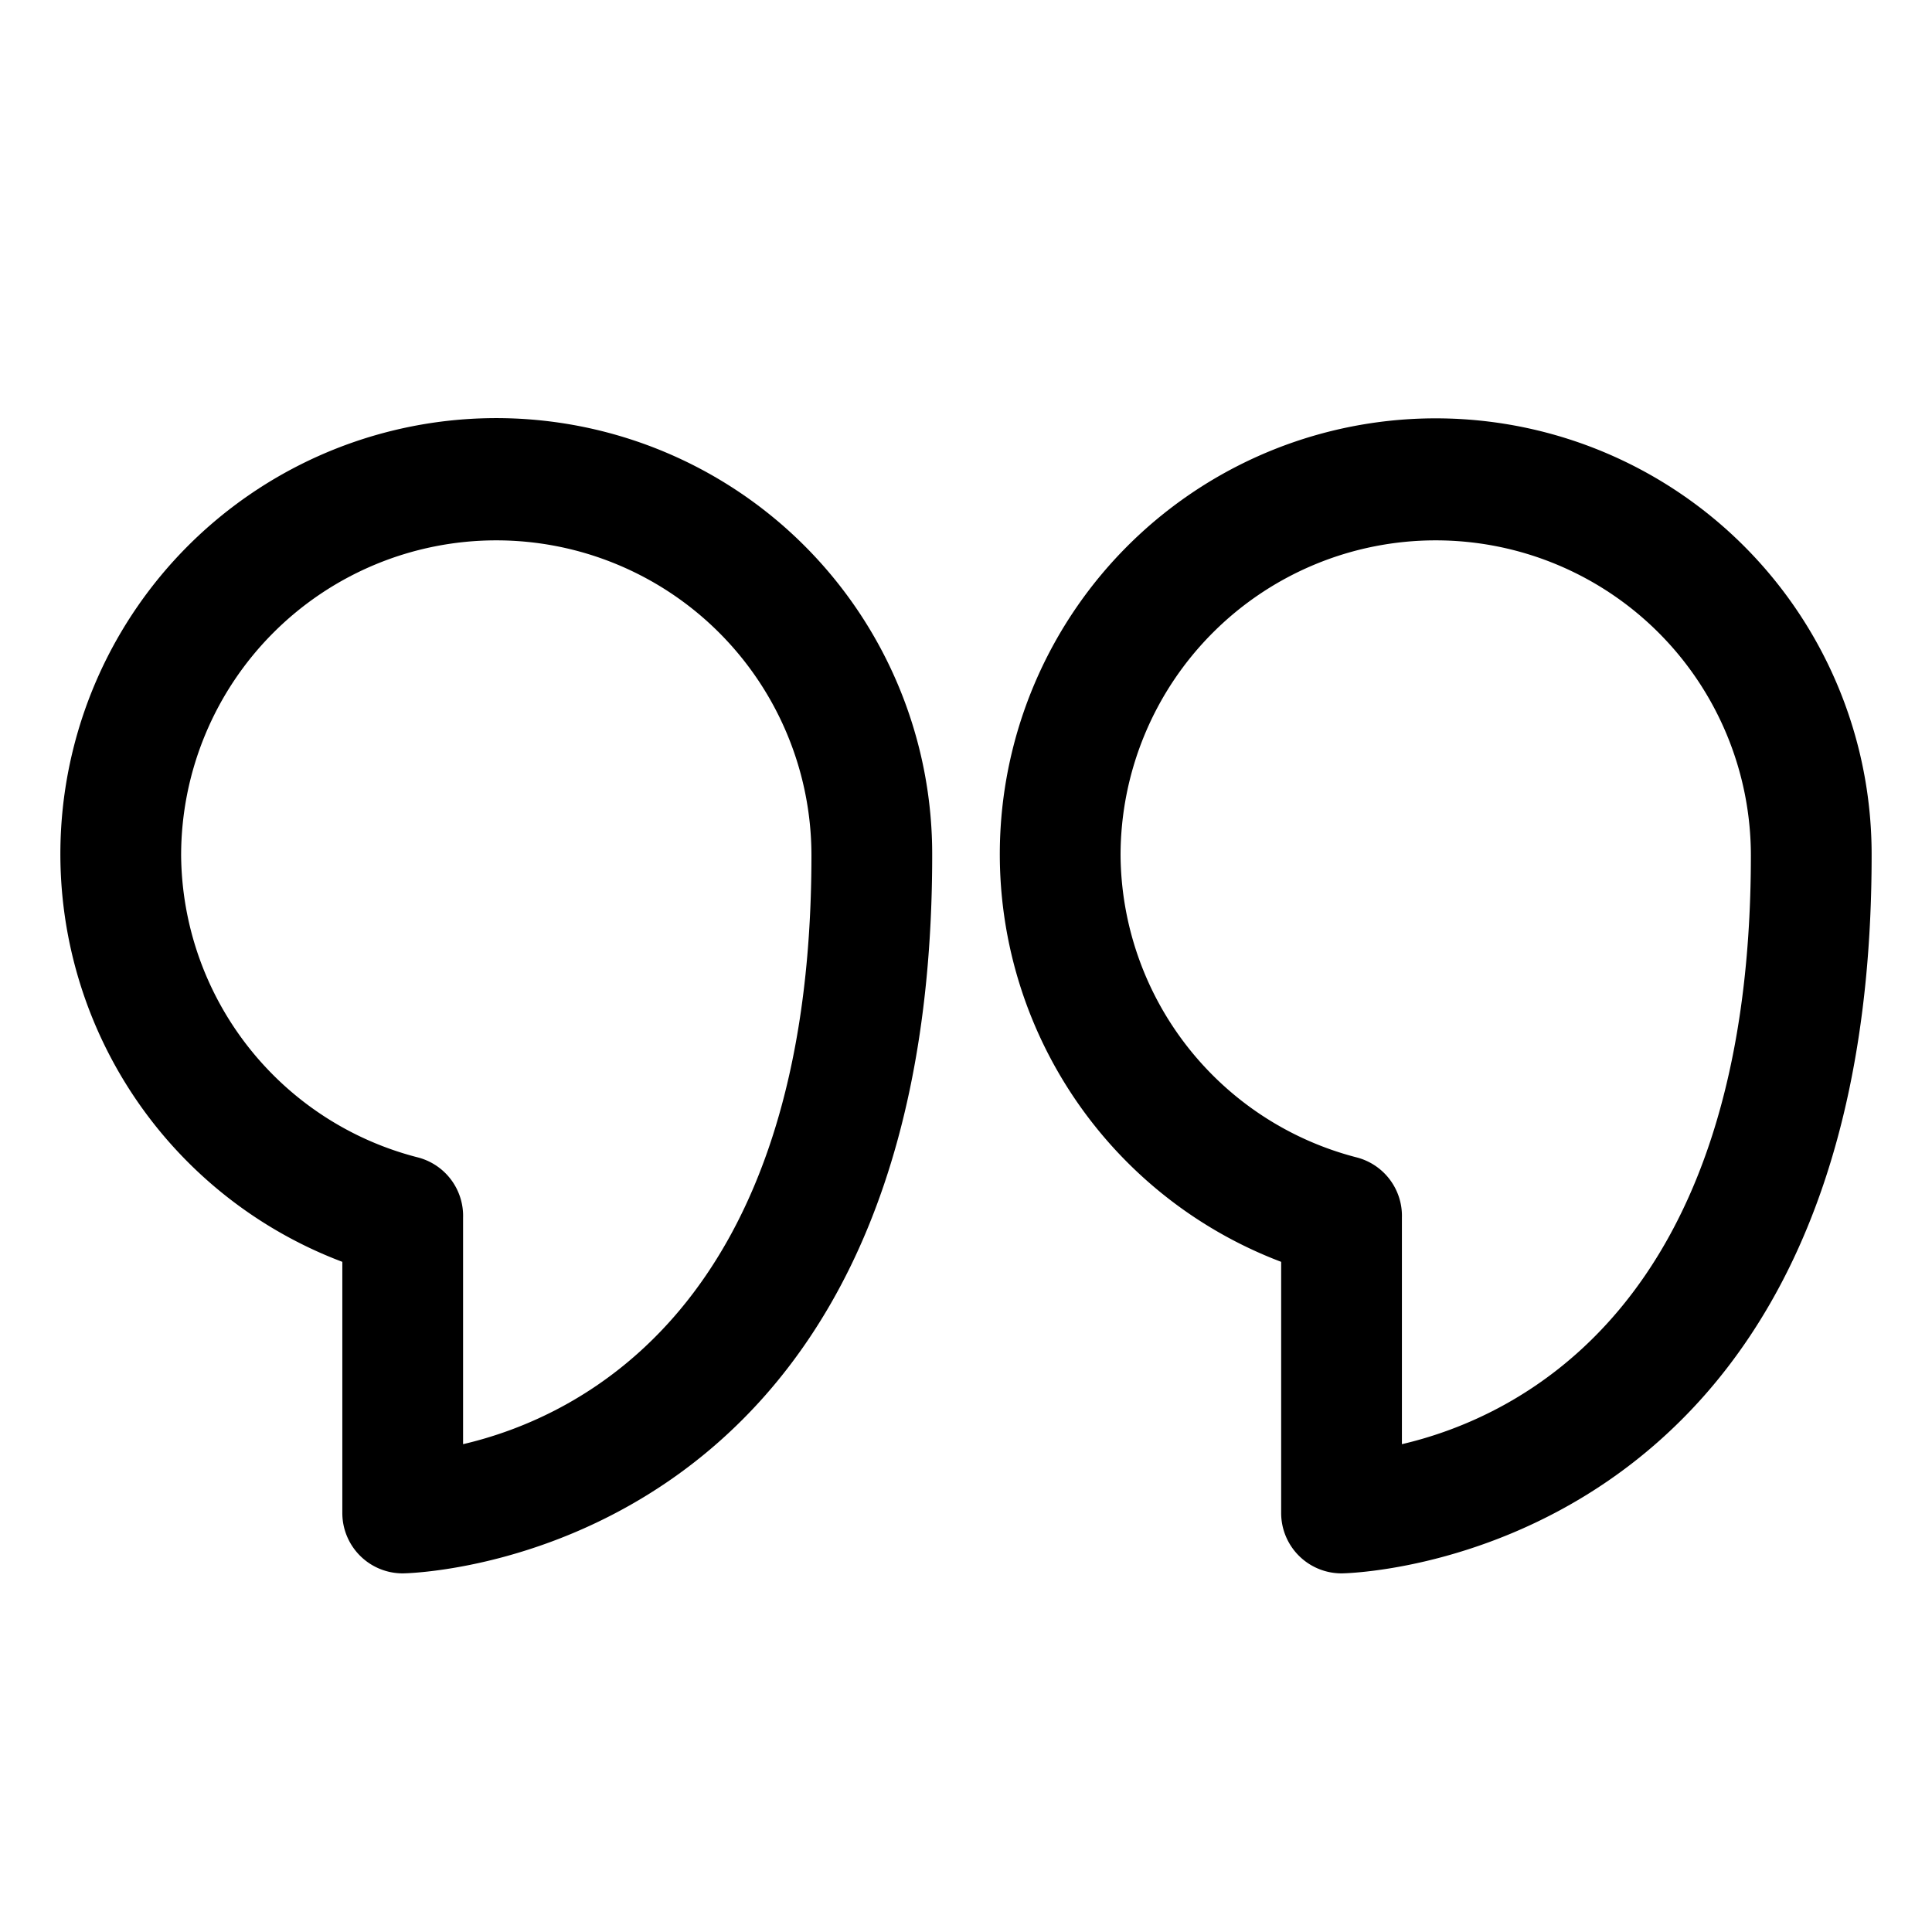
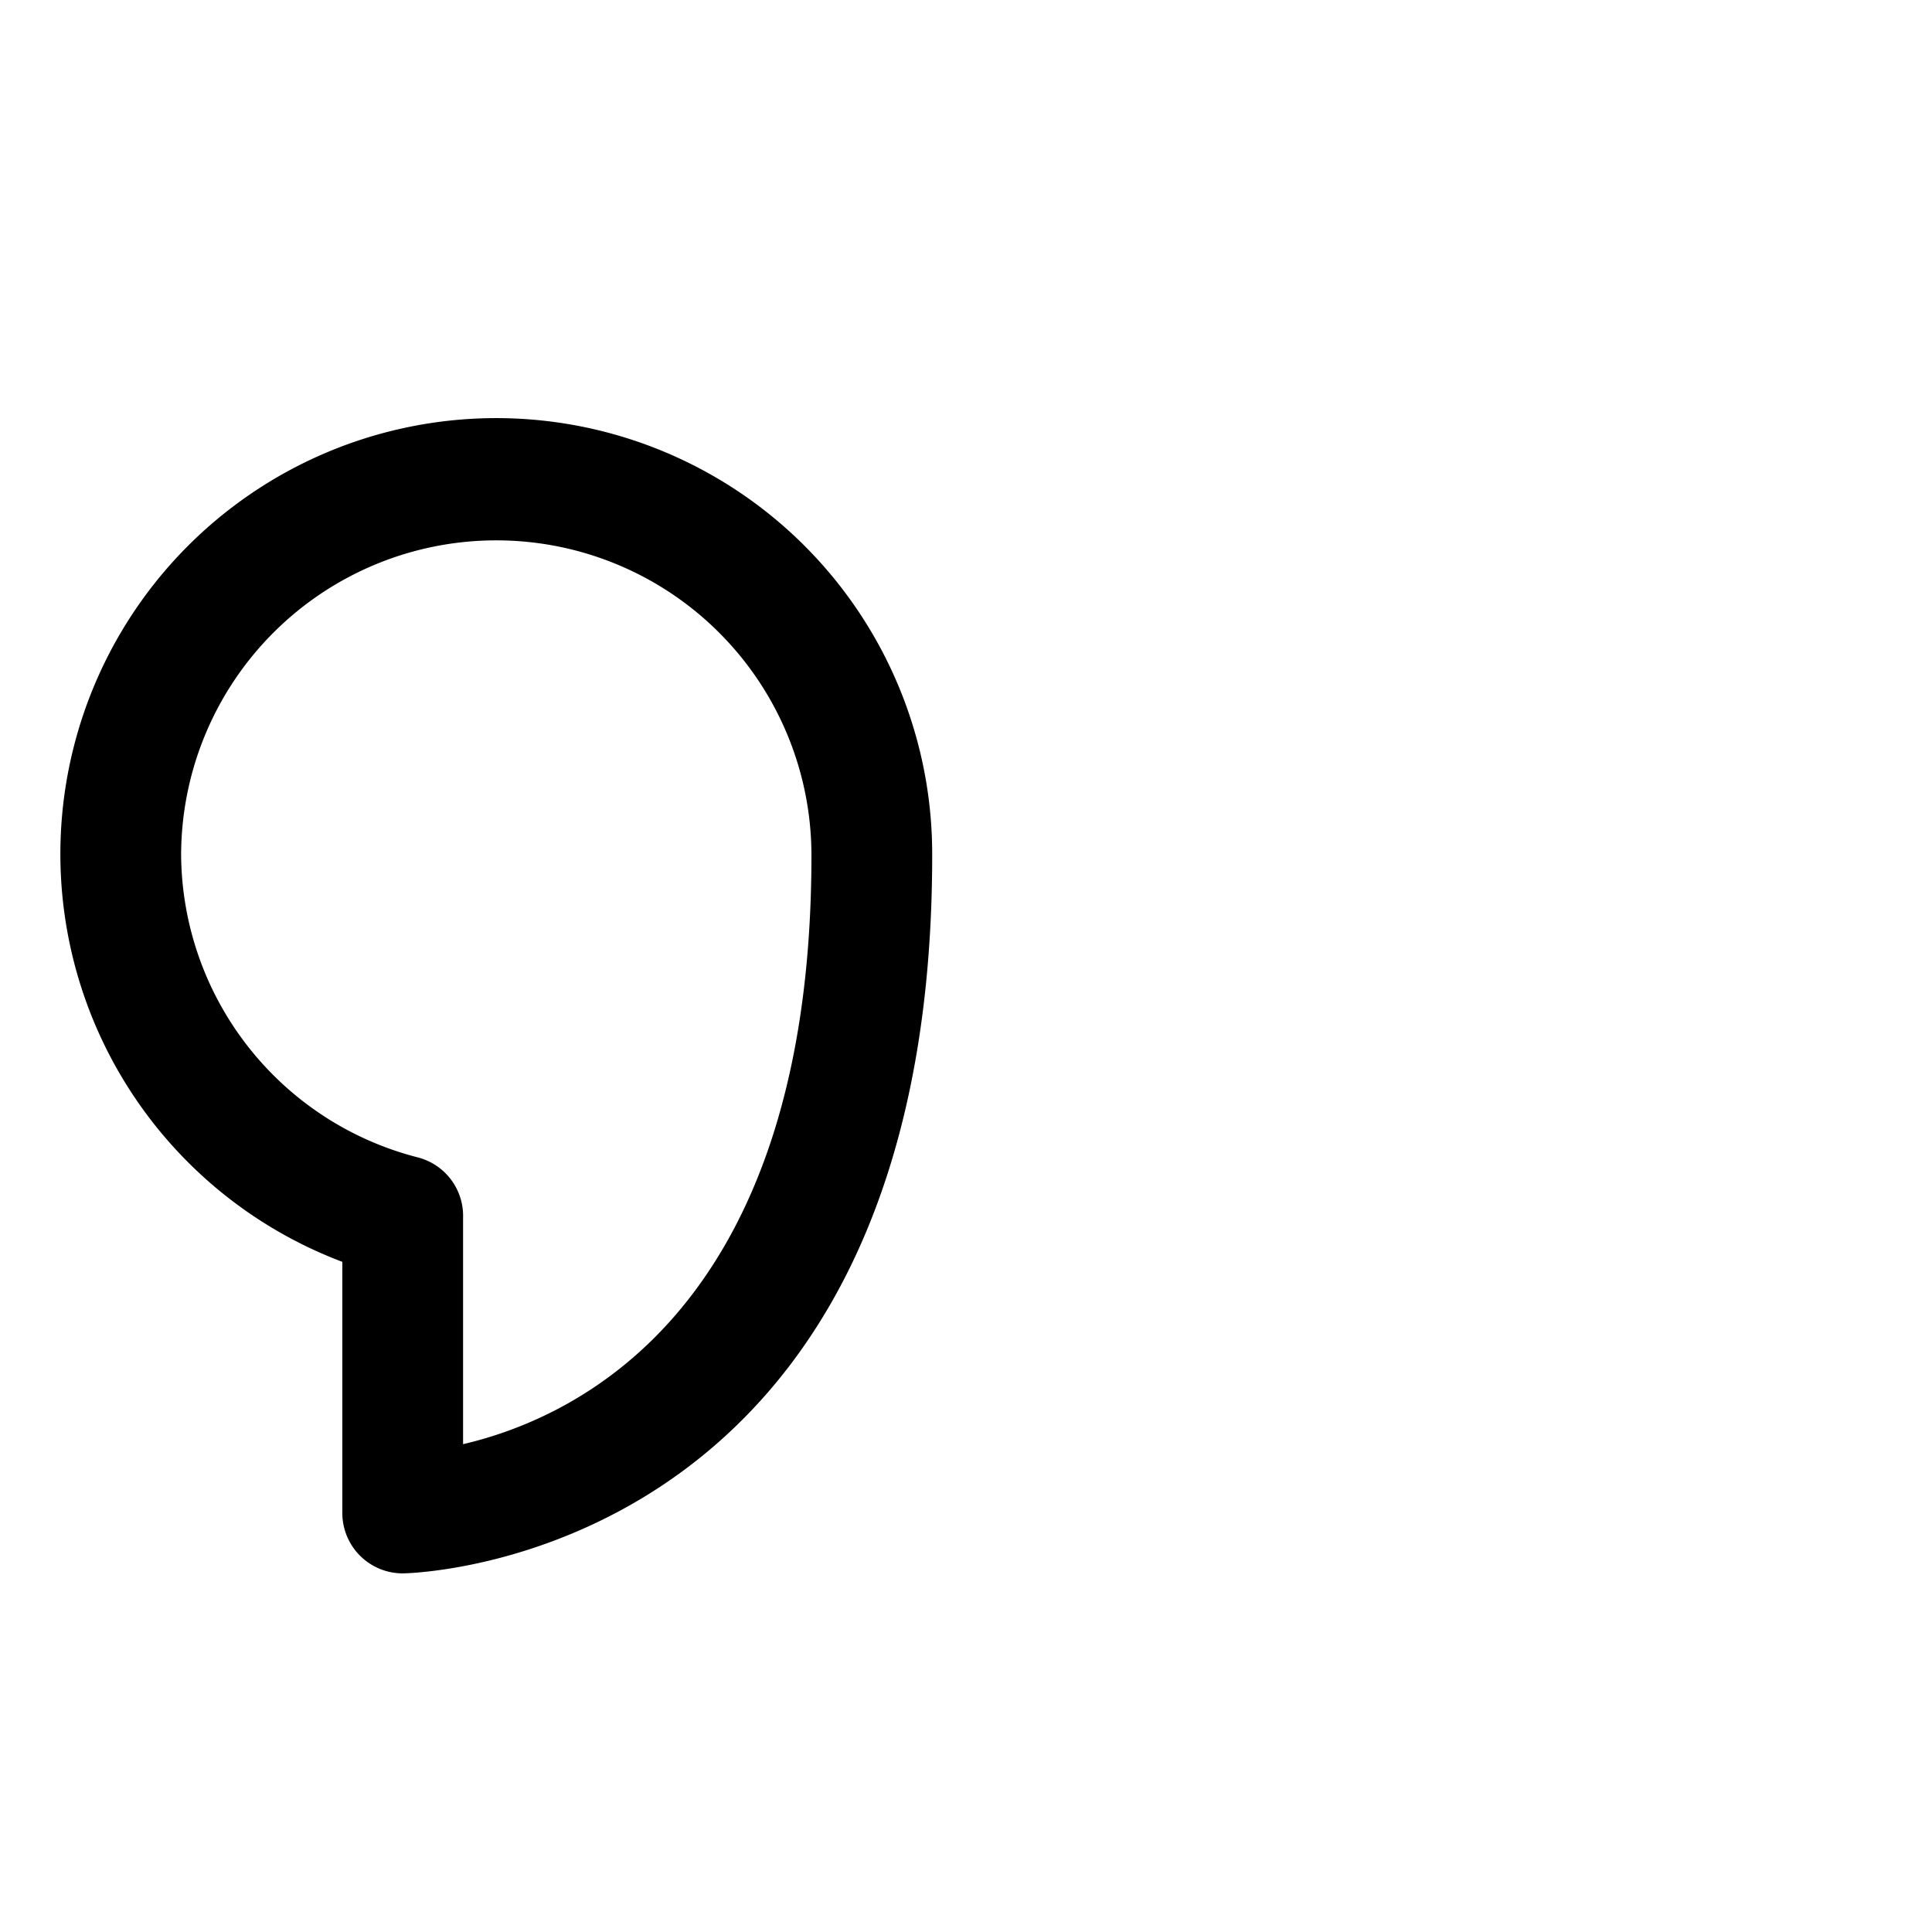
<svg xmlns="http://www.w3.org/2000/svg" fill="#000000" width="800px" height="800px" viewBox="0 0 32 32">
  <path d="M6.67,26.06c.09,0,8.77-.14,8.77-11.89A7.22,7.22,0,1,0,5.67,20.9v4.16A1,1,0,0,0,6.67,26.06ZM3,14.17a5.22,5.22,0,1,1,10.44,0c0,7.5-3.88,9.31-5.77,9.75V20.17a1,1,0,0,0-.75-1A5.21,5.21,0,0,1,3,14.17Z" />
-   <path d="M22.22,26.06c.09,0,8.78-.14,8.78-11.89a7.22,7.22,0,1,0-9.78,6.73v4.16A1,1,0,0,0,22.22,26.06ZM18.56,14.17a5.22,5.22,0,1,1,10.44,0c0,7.5-3.89,9.31-5.78,9.75V20.17a1,1,0,0,0-.75-1A5.21,5.21,0,0,1,18.56,14.17Z" />
</svg>